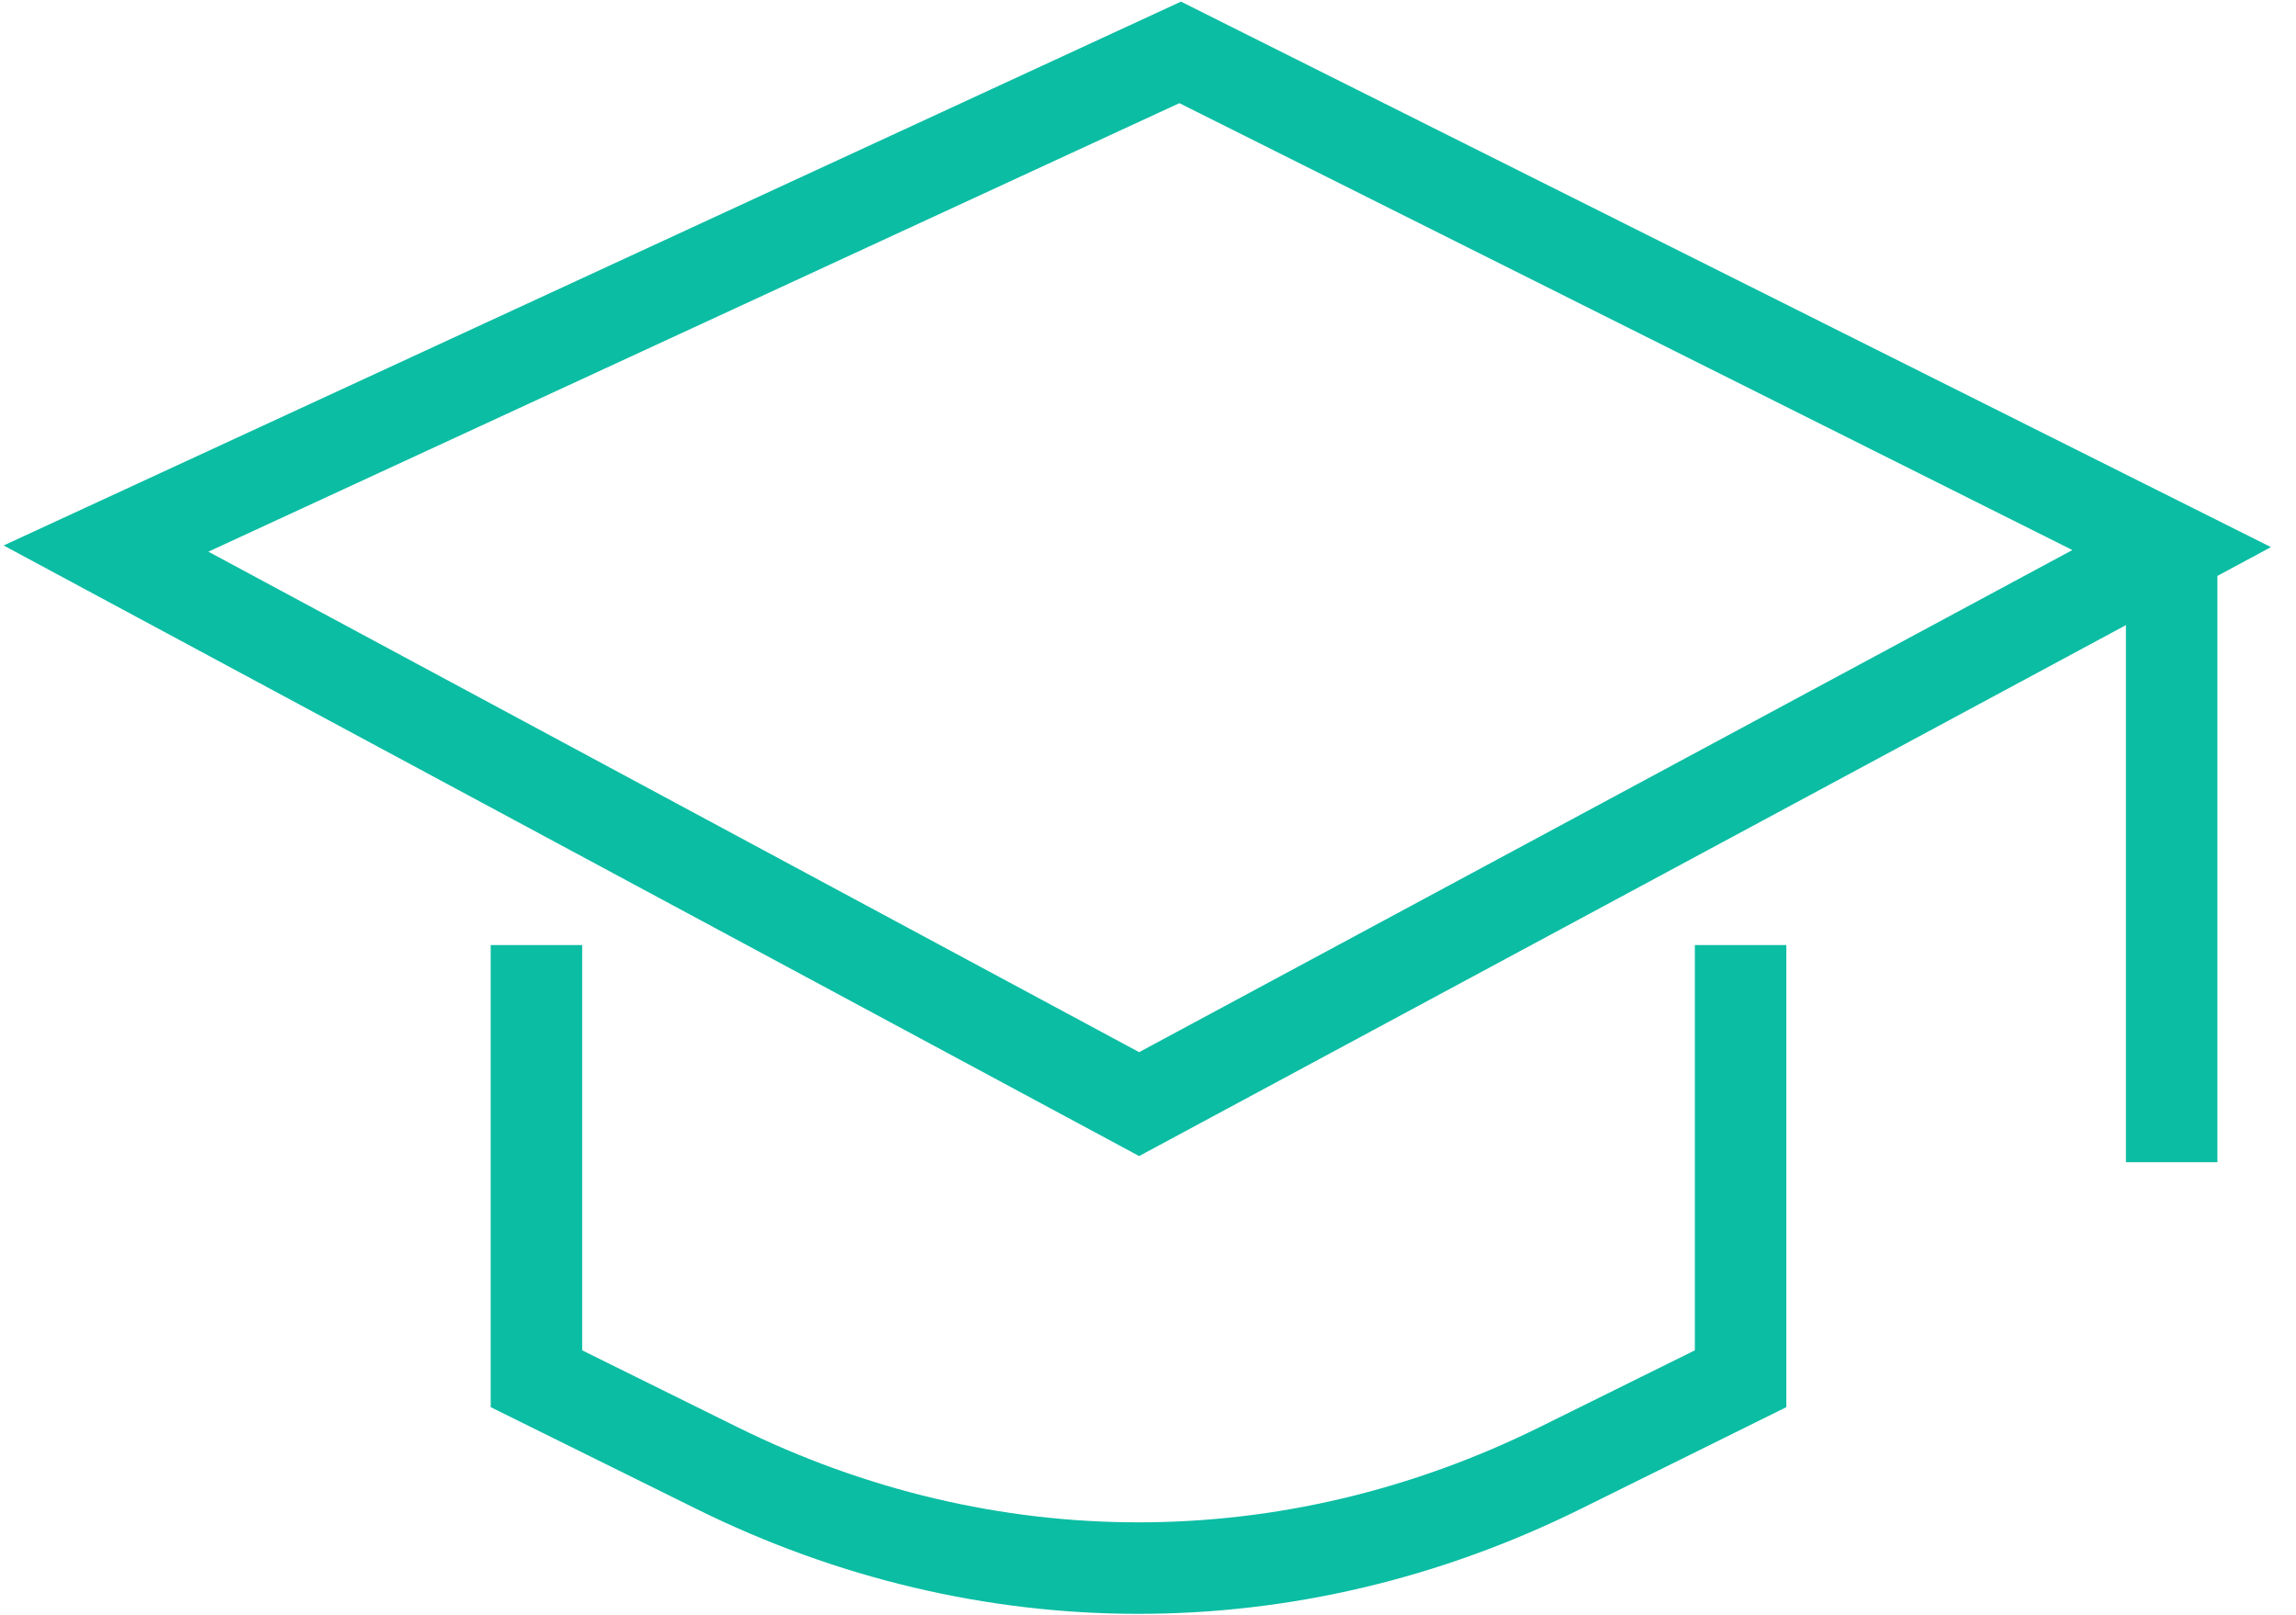
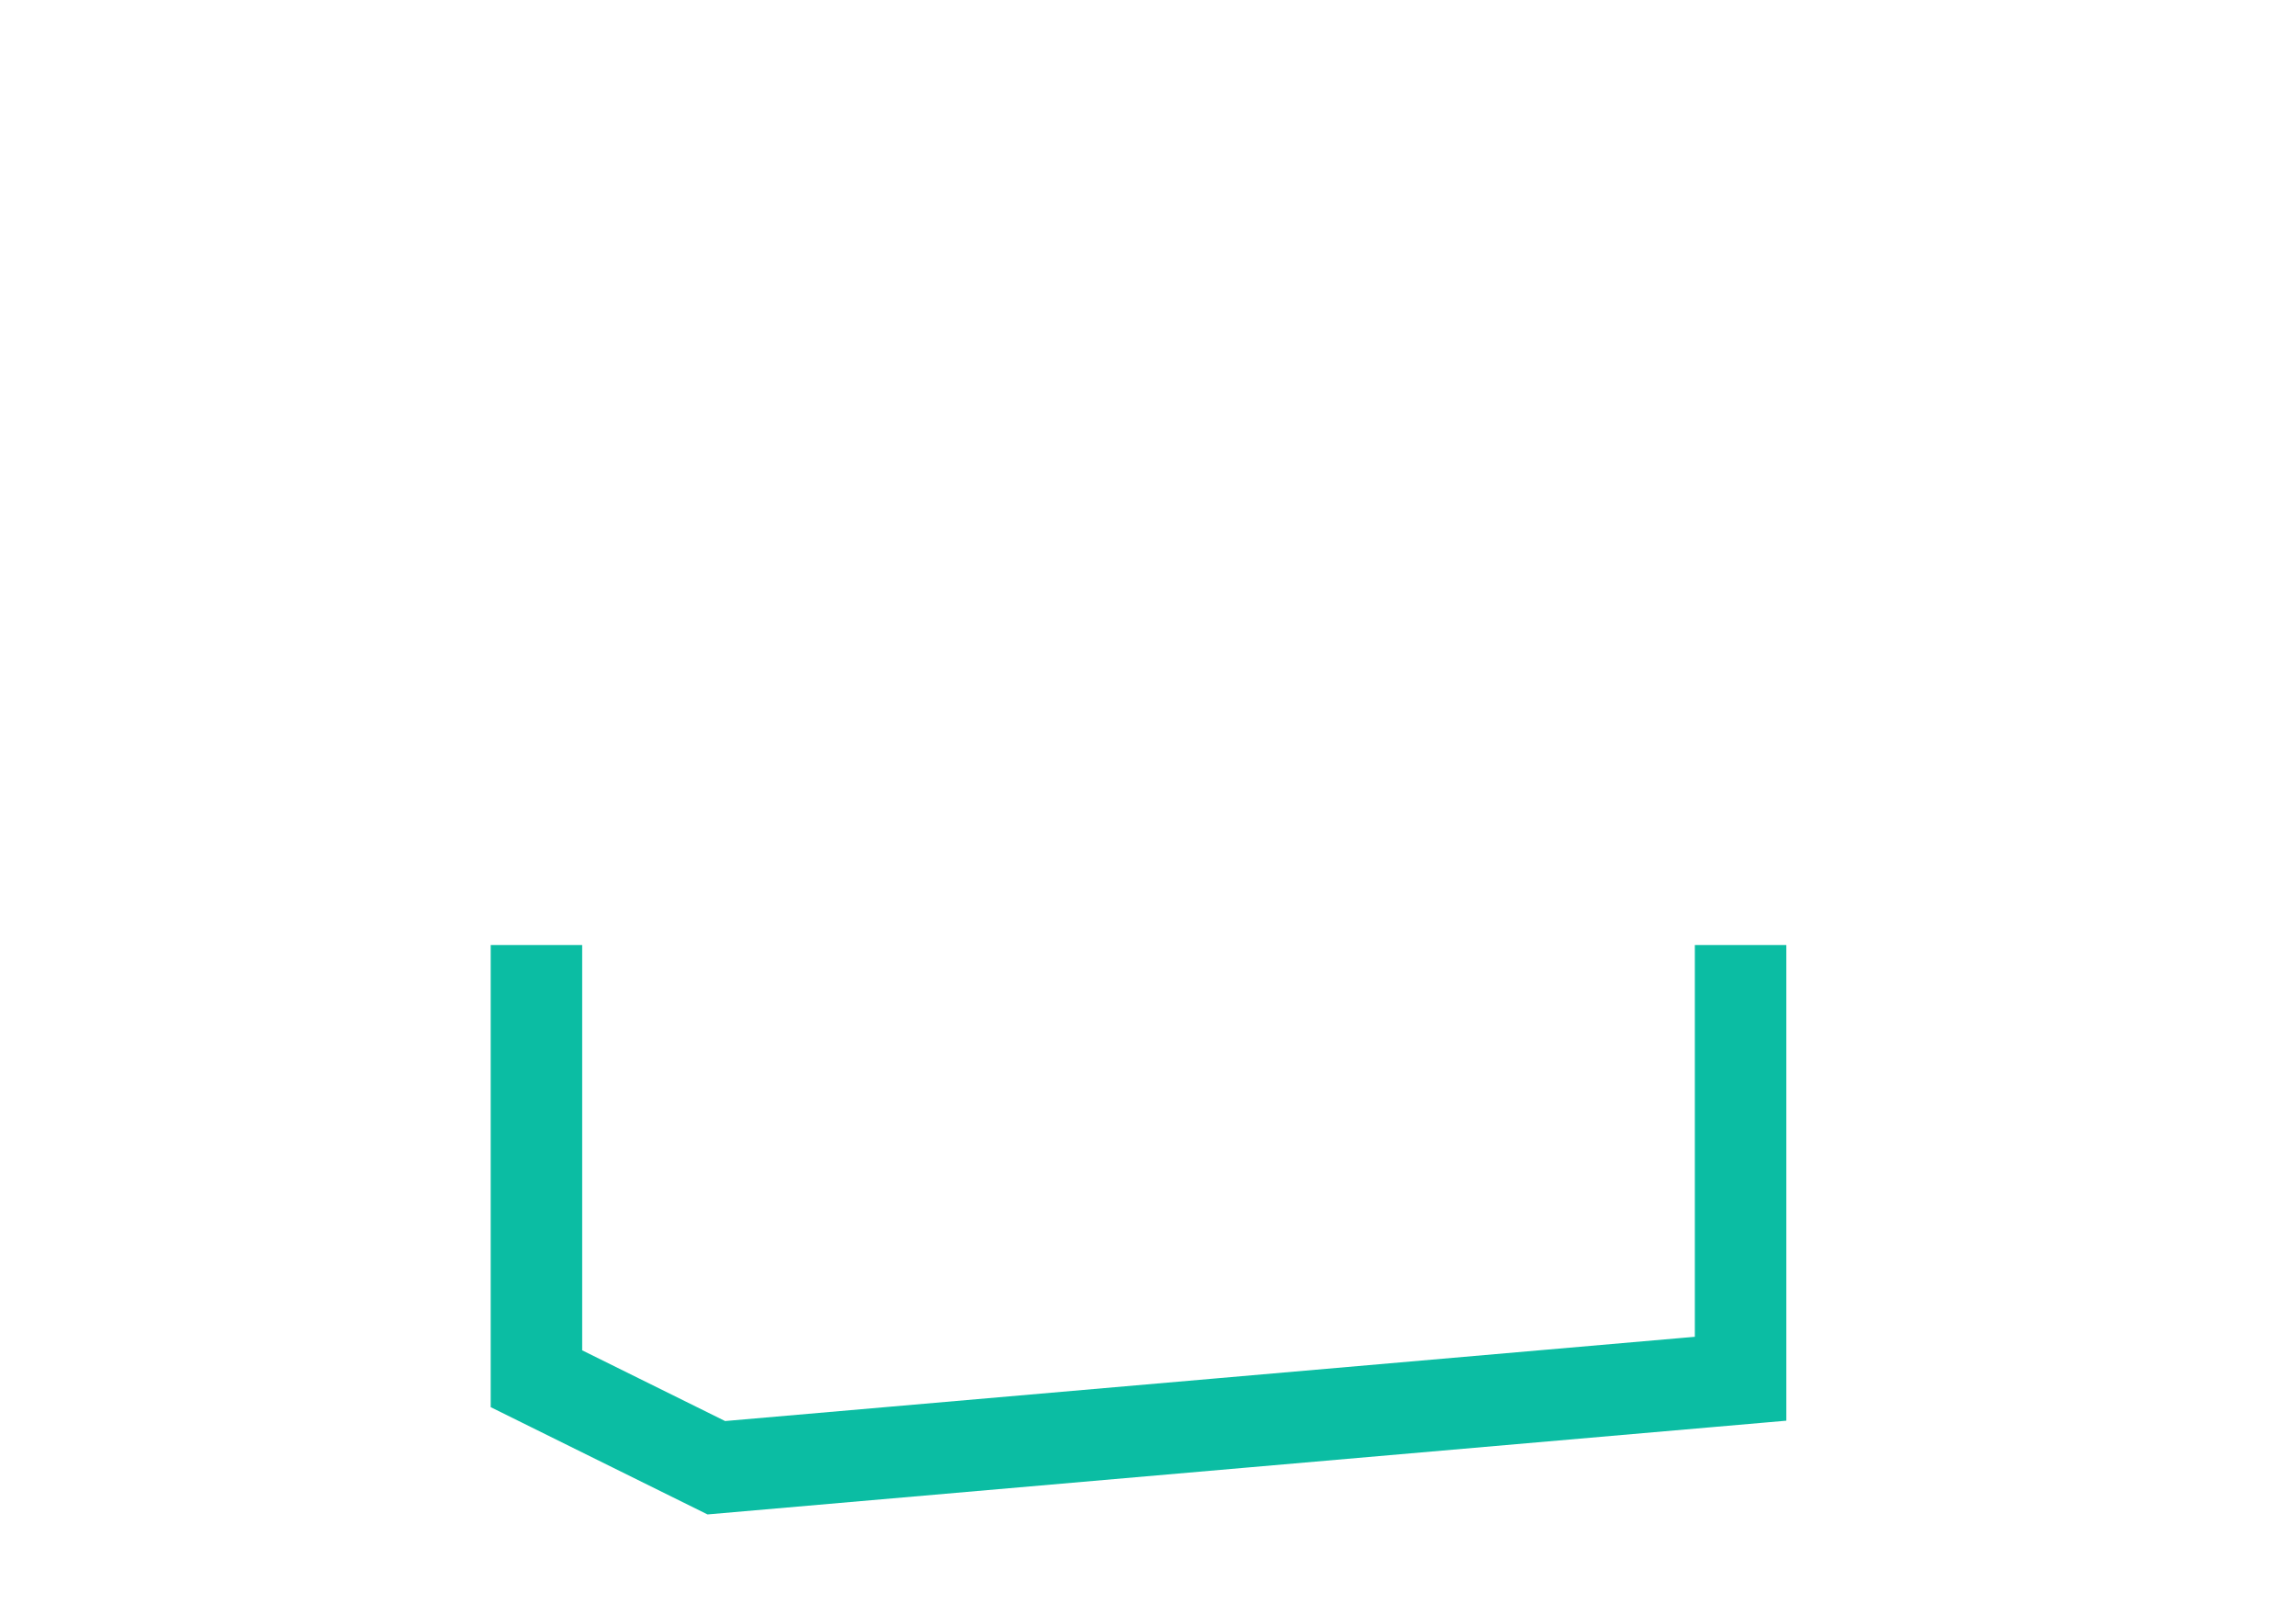
<svg xmlns="http://www.w3.org/2000/svg" width="64" height="45" viewBox="0 0 64 45" fill="none">
  <g clip-path="url(#clip0_43_168)">
-     <path d="M31.753 30.768L2.955 15.287L32.897 1.46L60.534 15.287L31.753 30.768Z" stroke="#0BBDA3" stroke-width="2.55" stroke-miterlimit="10" />
-     <path d="M14.953 26.335V38.421L19.967 40.901C27.496 44.63 35.975 44.63 43.505 40.901L48.518 38.421V26.335" stroke="#0BBDA3" stroke-width="2.55" stroke-miterlimit="10" />
-     <path d="M60.534 15.287V32.387" stroke="#0BBDA3" stroke-width="2.55" stroke-miterlimit="10" />
+     <path d="M14.953 26.335V38.421L19.967 40.901L48.518 38.421V26.335" stroke="#0BBDA3" stroke-width="2.55" stroke-miterlimit="10" />
  </g>
  <defs>
    <clipPath id="clip0_43_168">
      <rect width="63.401" height="45" fill="white" />
    </clipPath>
  </defs>
</svg>